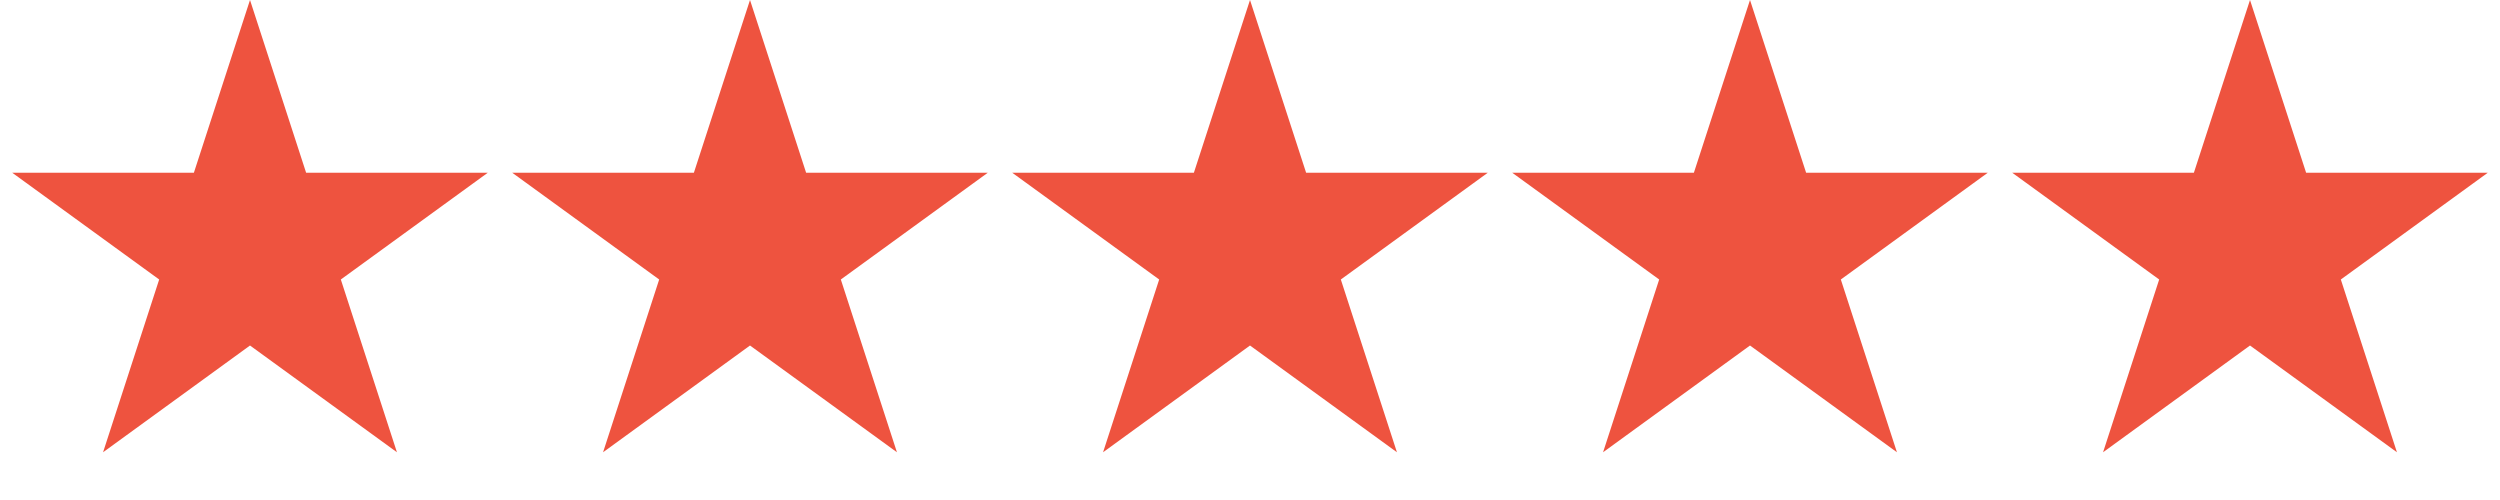
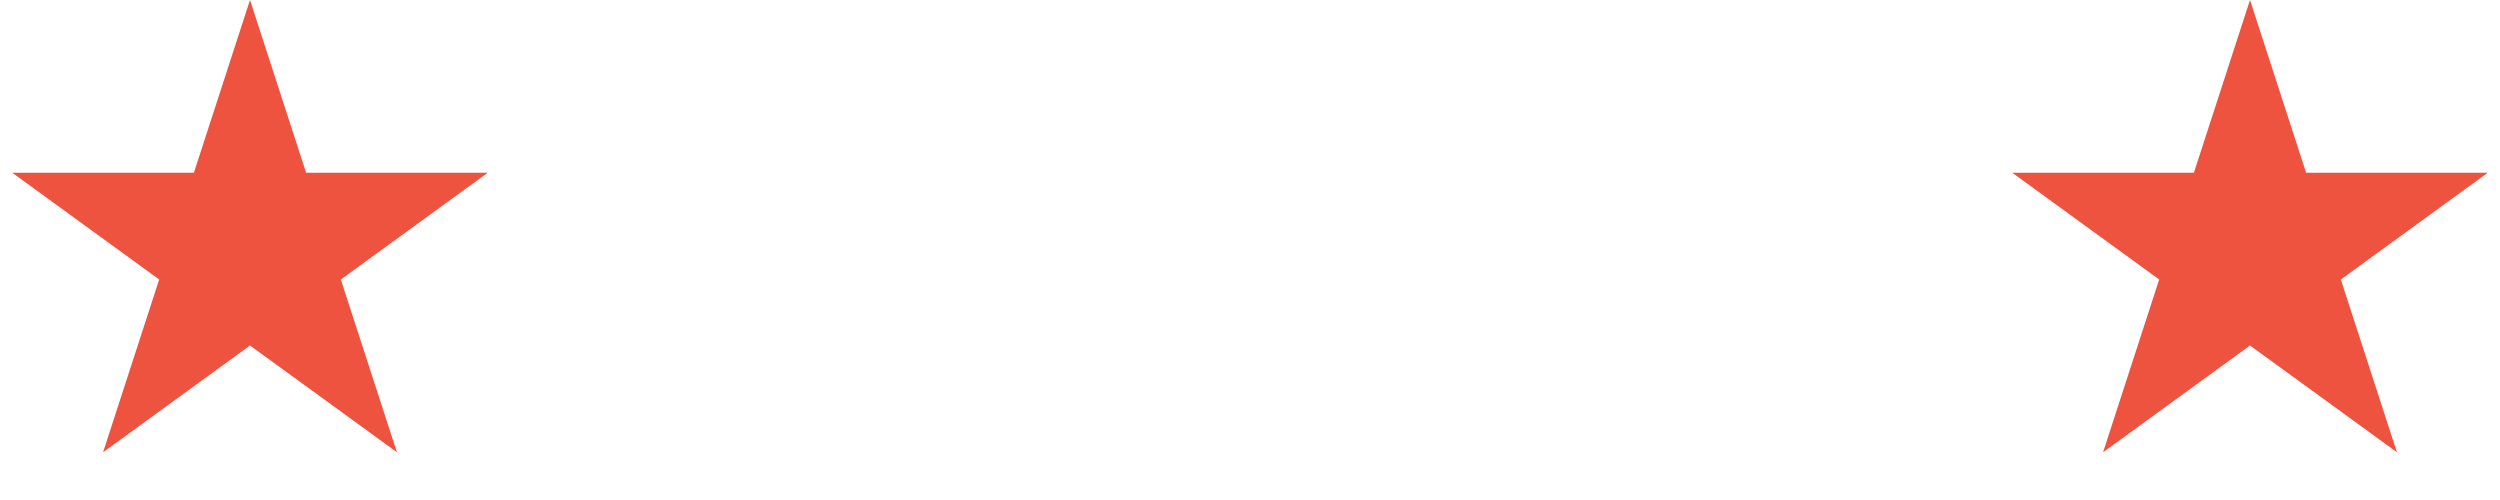
<svg xmlns="http://www.w3.org/2000/svg" fill="none" viewBox="0 0 85 17" height="17" width="85">
  <path fill="#EE533F" d="M8.5 0L10.408 5.873L16.584 5.873L11.588 9.503L13.496 15.377L8.5 11.747L3.504 15.377L5.412 9.503L0.416 5.873L6.592 5.873L8.5 0Z" />
-   <path fill="#EE533F" d="M25.5 0L27.408 5.873L33.584 5.873L28.588 9.503L30.496 15.377L25.5 11.747L20.504 15.377L22.412 9.503L17.416 5.873L23.592 5.873L25.5 0Z" />
-   <path fill="#EE533F" d="M42.5 0L44.408 5.873L50.584 5.873L45.588 9.503L47.496 15.377L42.5 11.747L37.504 15.377L39.412 9.503L34.416 5.873L40.592 5.873L42.5 0Z" />
-   <path fill="#EE533F" d="M59.5 0L61.408 5.873L67.584 5.873L62.588 9.503L64.496 15.377L59.5 11.747L54.504 15.377L56.412 9.503L51.416 5.873L57.592 5.873L59.5 0Z" />
  <path fill="#EE533F" d="M76.5 0L78.408 5.873L84.584 5.873L79.588 9.503L81.496 15.377L76.5 11.747L71.504 15.377L73.412 9.503L68.416 5.873L74.592 5.873L76.5 0Z" />
</svg>